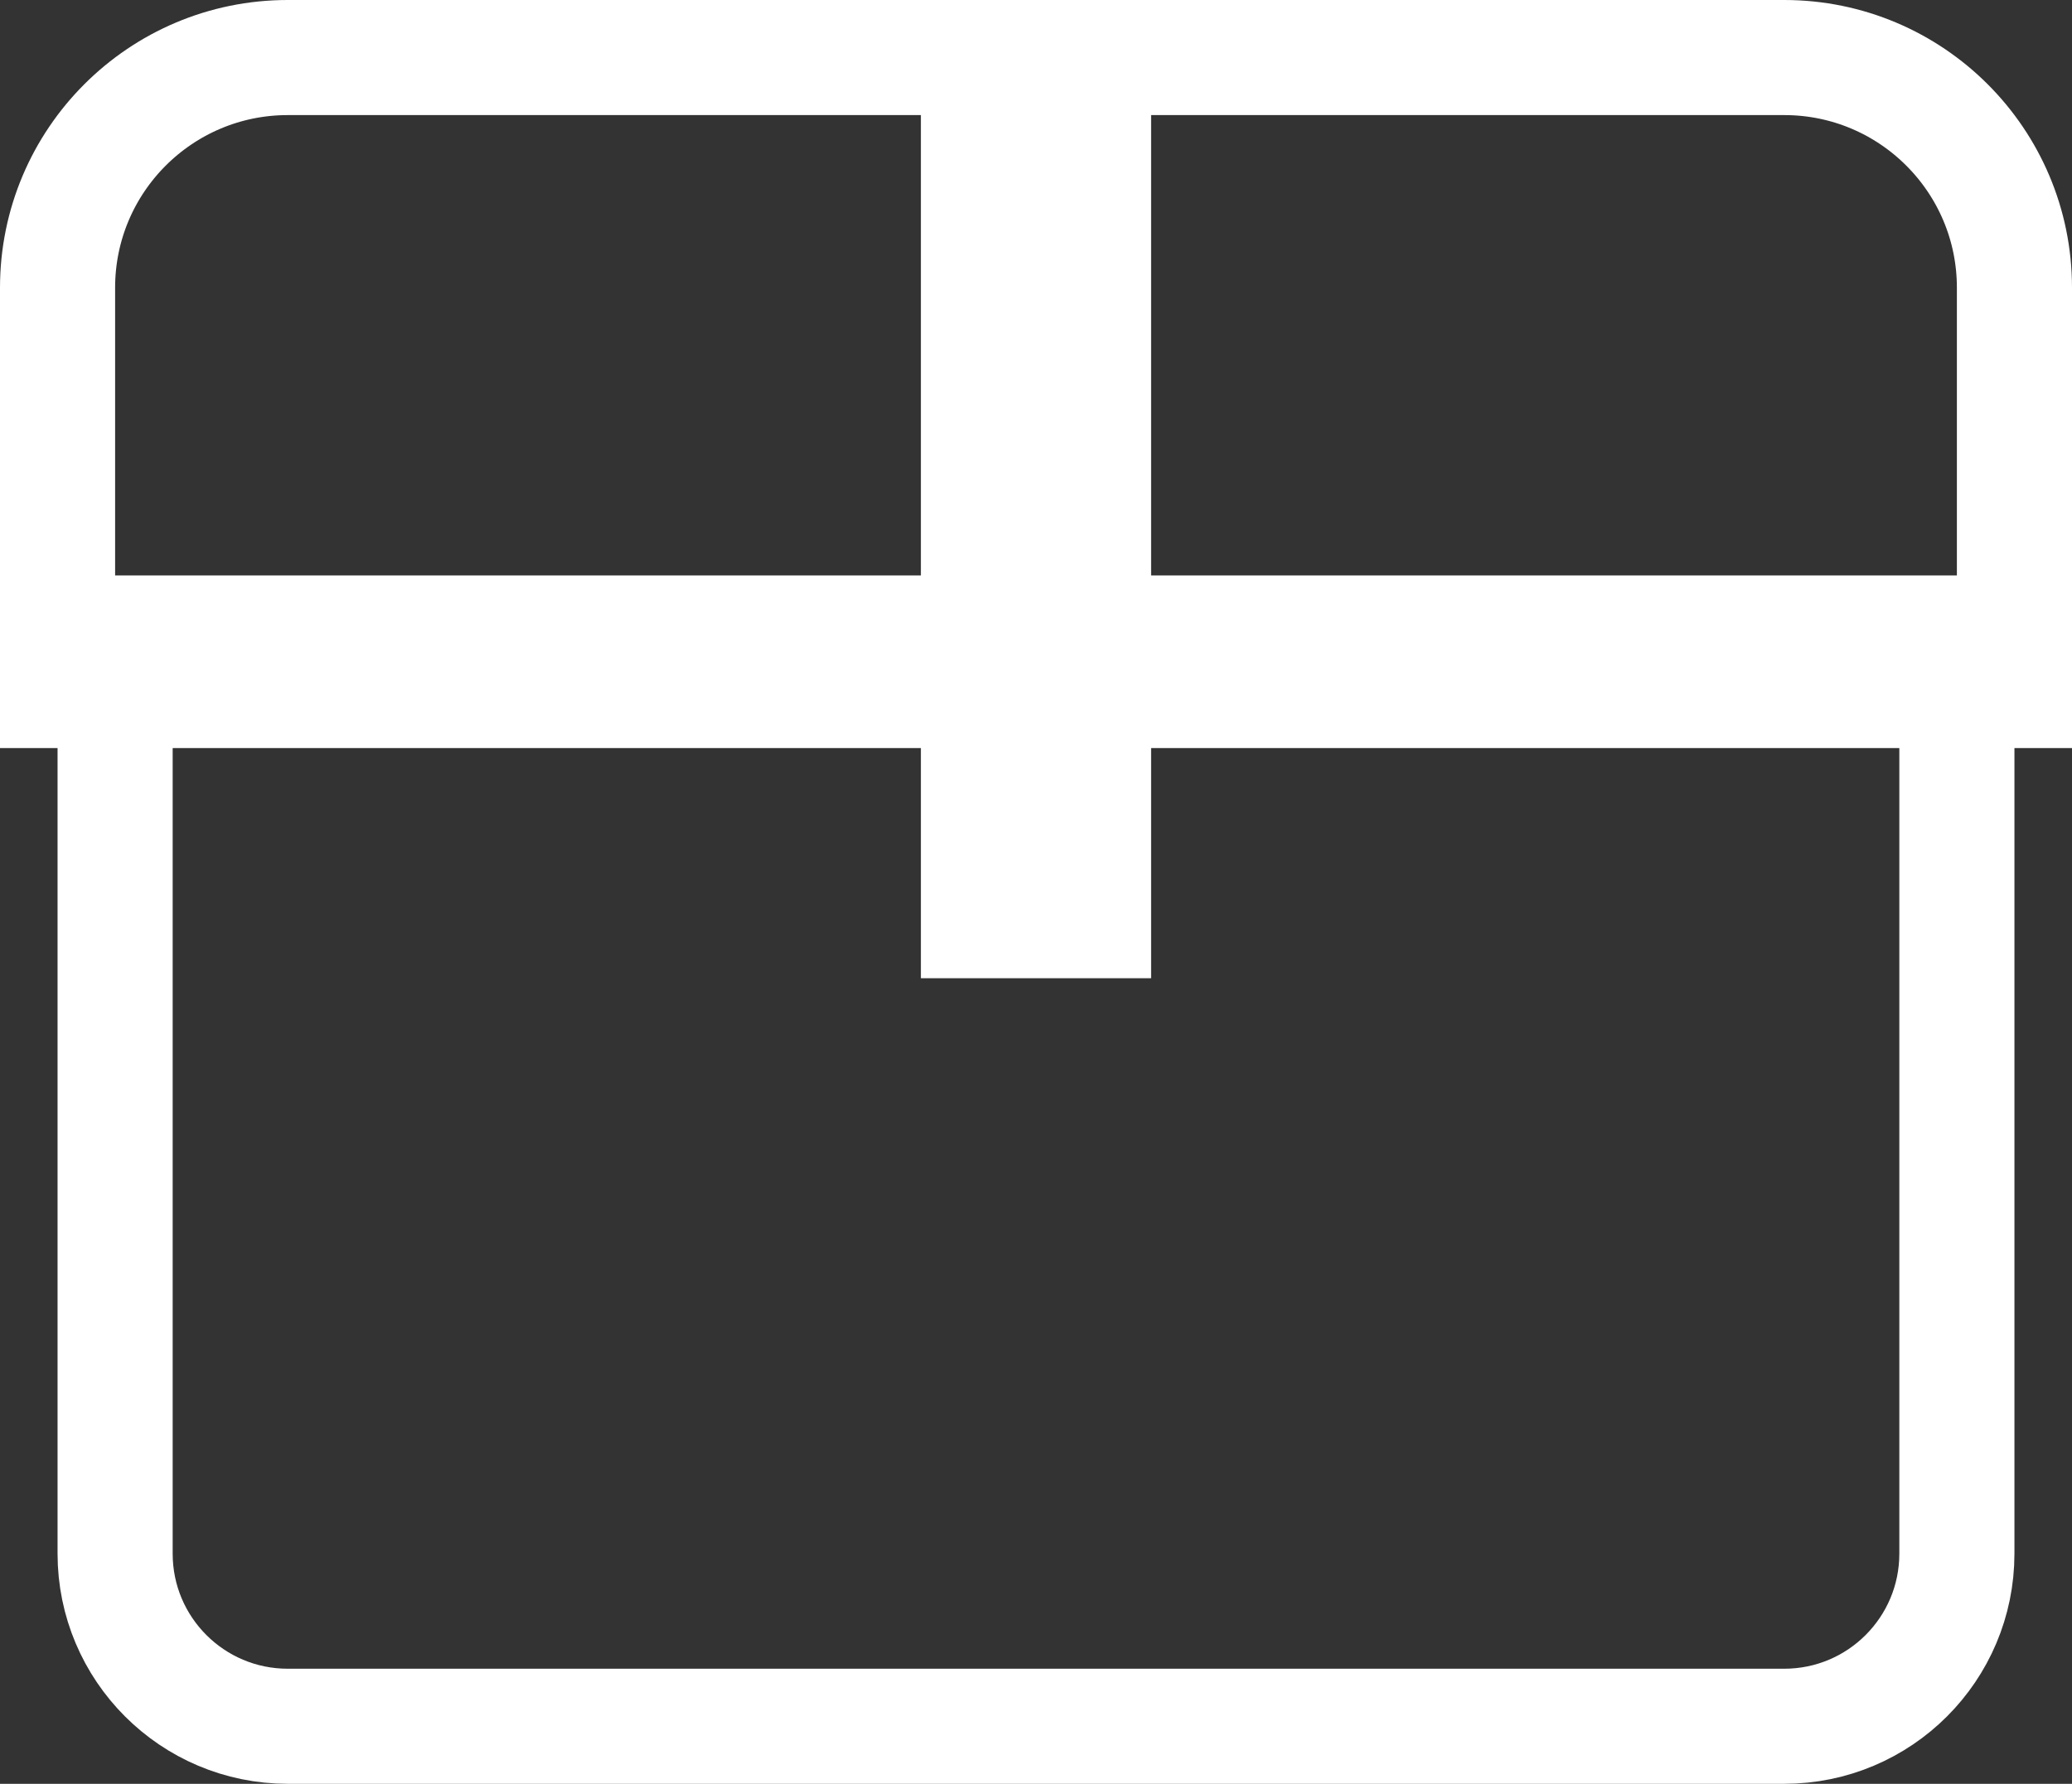
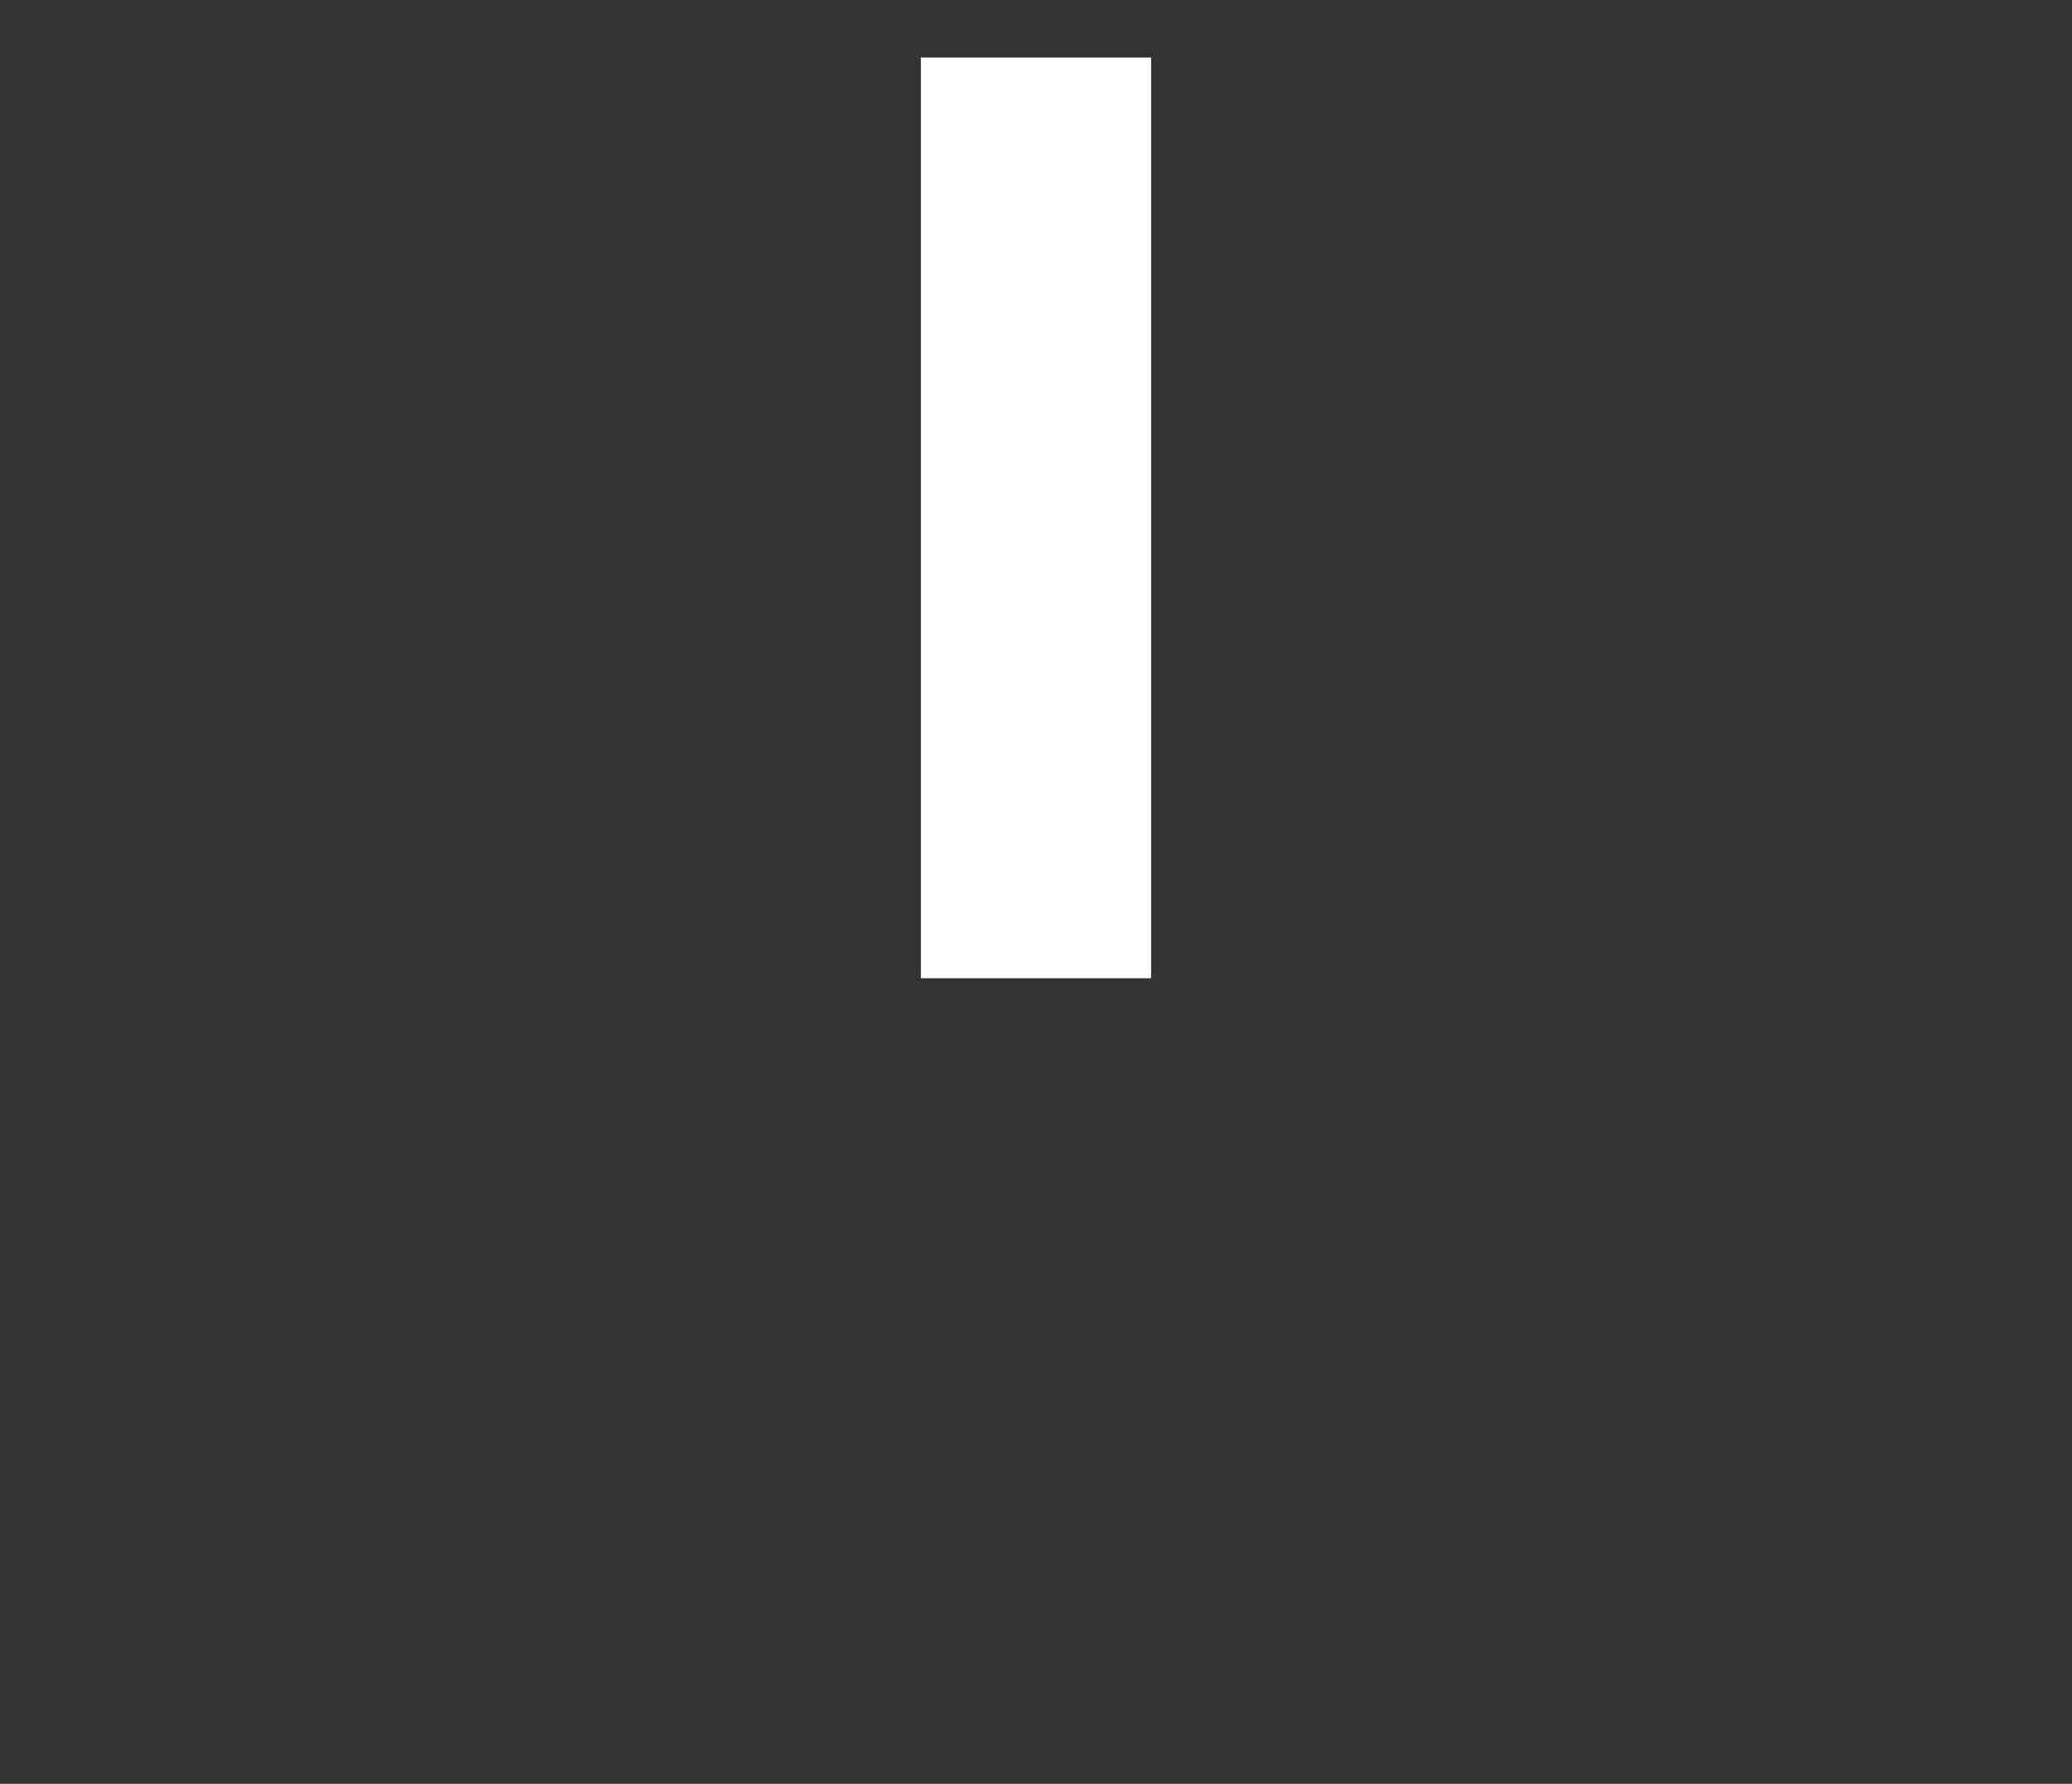
<svg xmlns="http://www.w3.org/2000/svg" width="36" height="31" viewBox="0 0 36 31" fill="none">
  <rect x="0" y="0" width="36" height="31" fill="#333333" stroke="none" />
-   <path d="M31 1H5C2.791 1 1 2.791 1 5V12H35V5C35 2.791 33.209 1 31 1Z" stroke="white" stroke-width="2" />
-   <path d="M2 11H34V27C34 28.657 32.657 30 31 30H5C3.343 30 2 28.657 2 27V11Z" stroke="white" stroke-width="2" />
  <path d="M18 1V17" stroke="white" stroke-width="4" />
</svg>